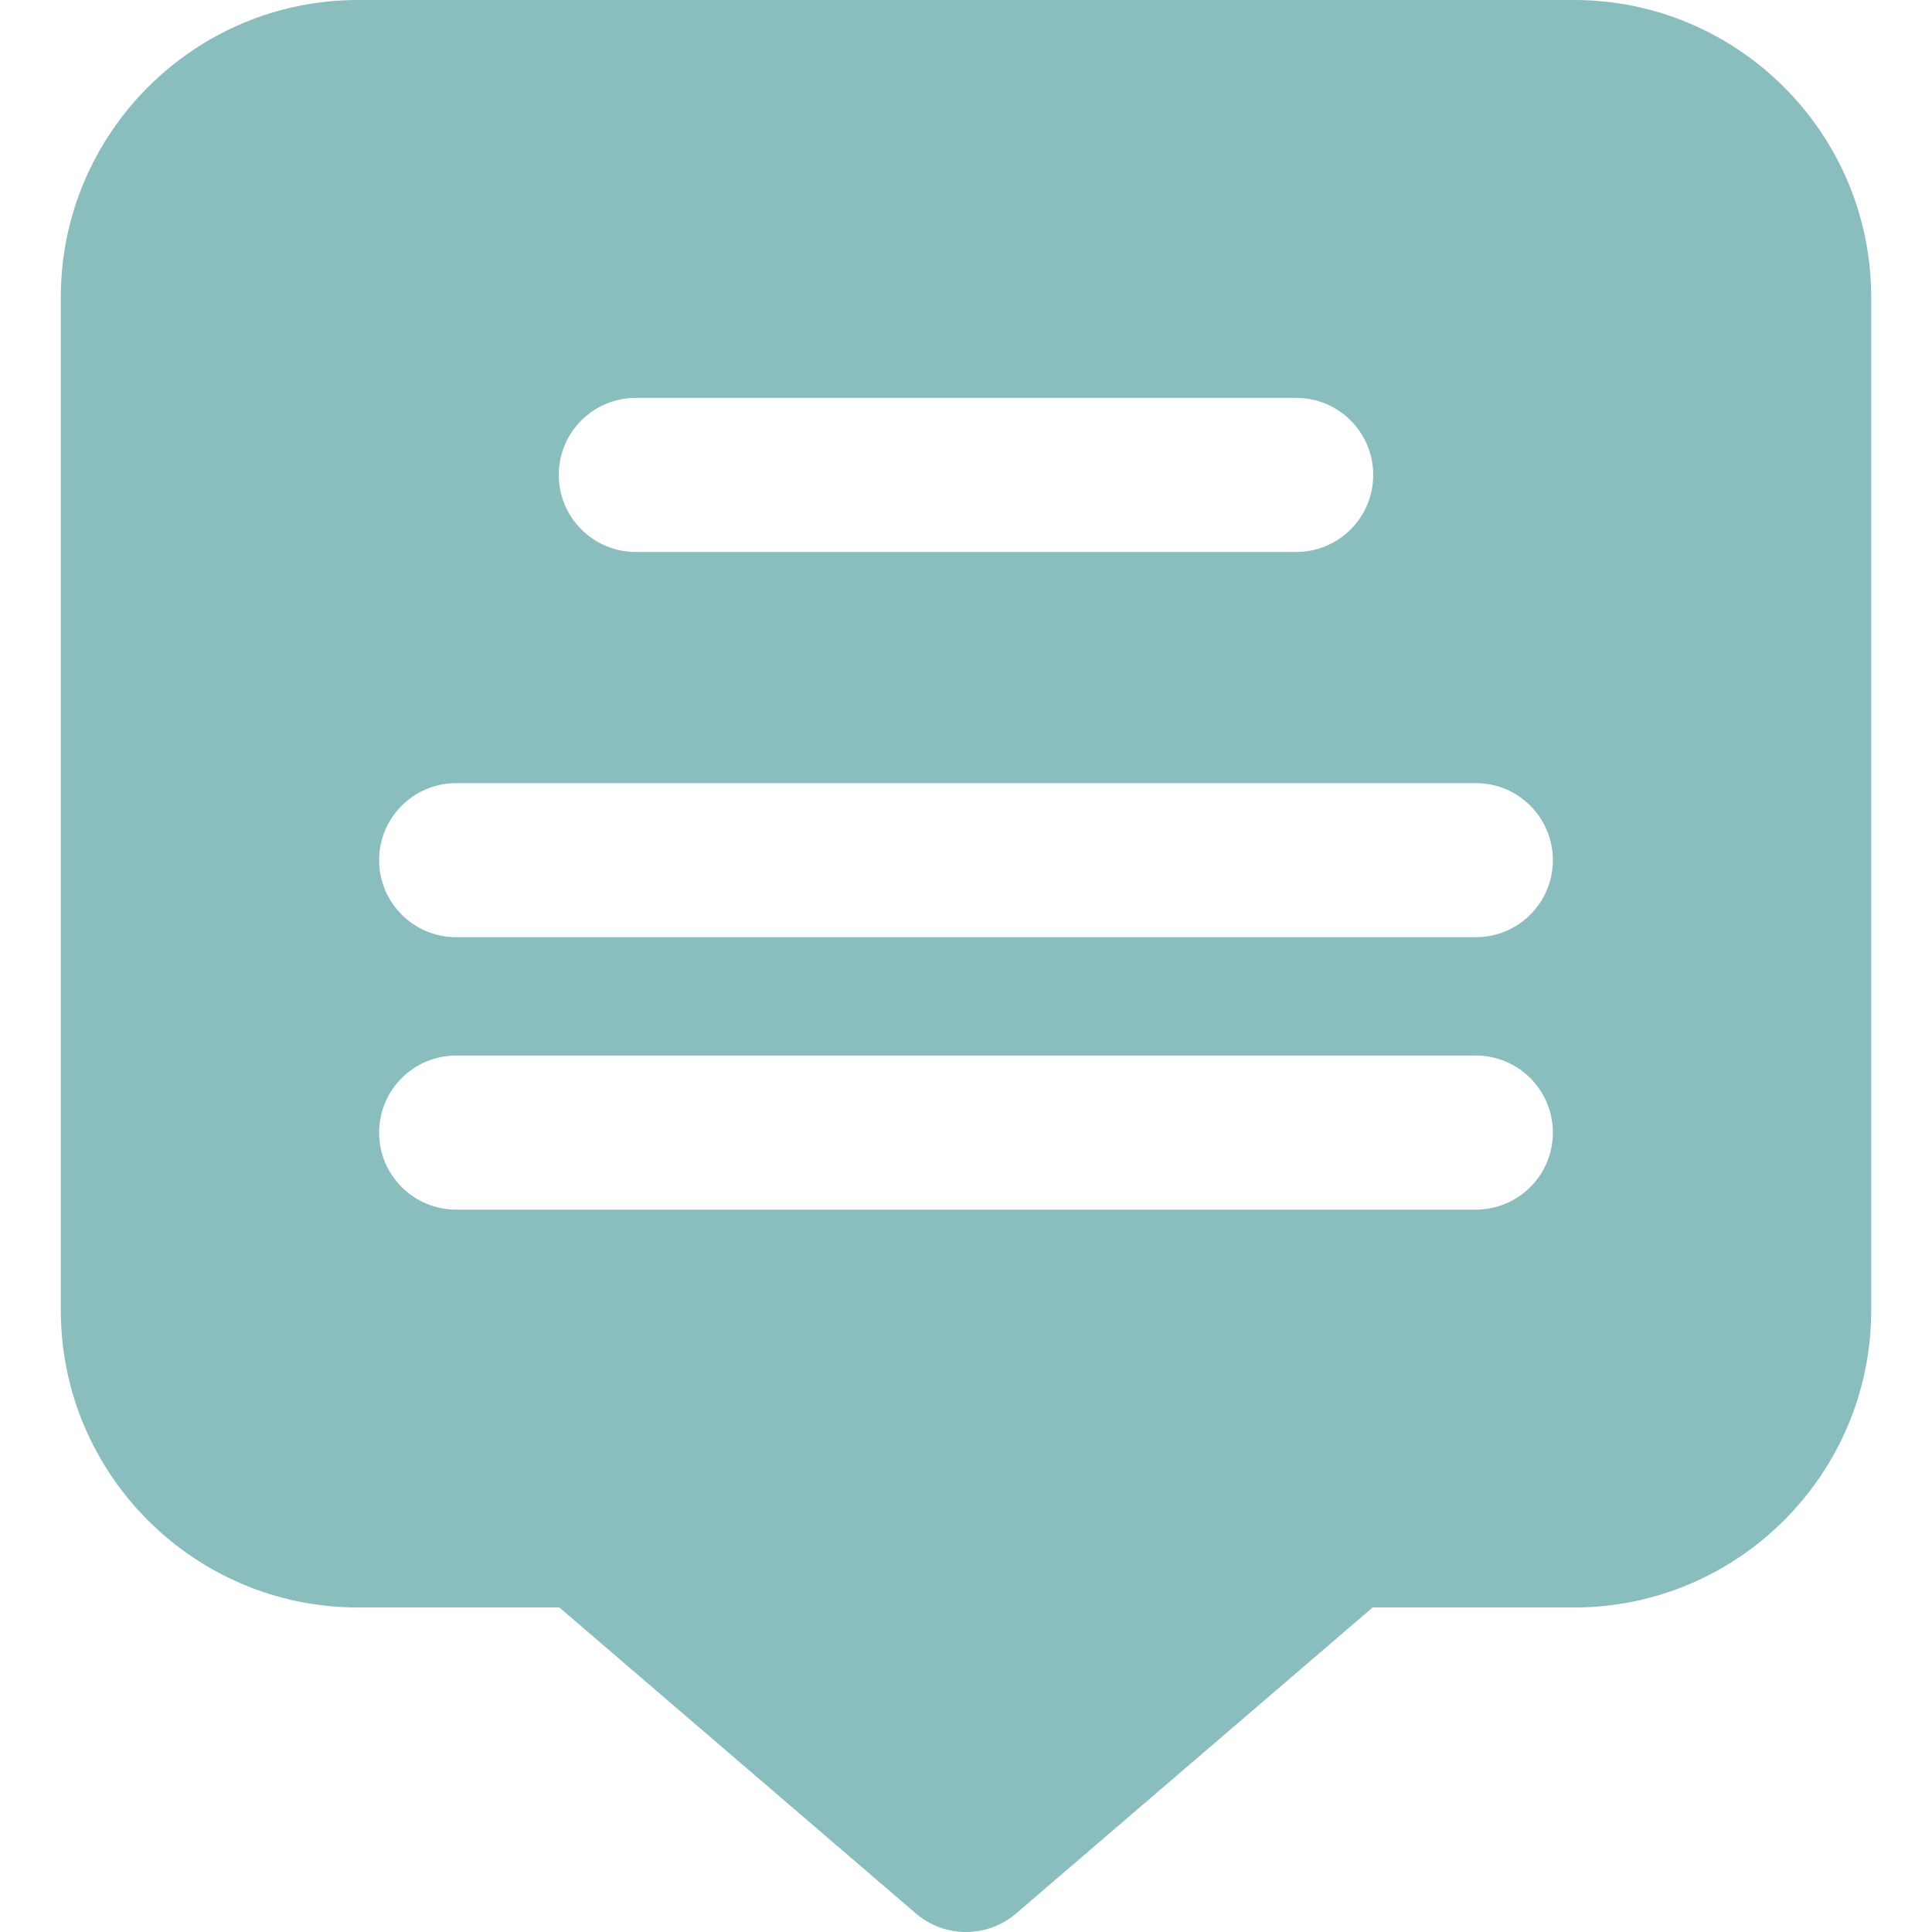
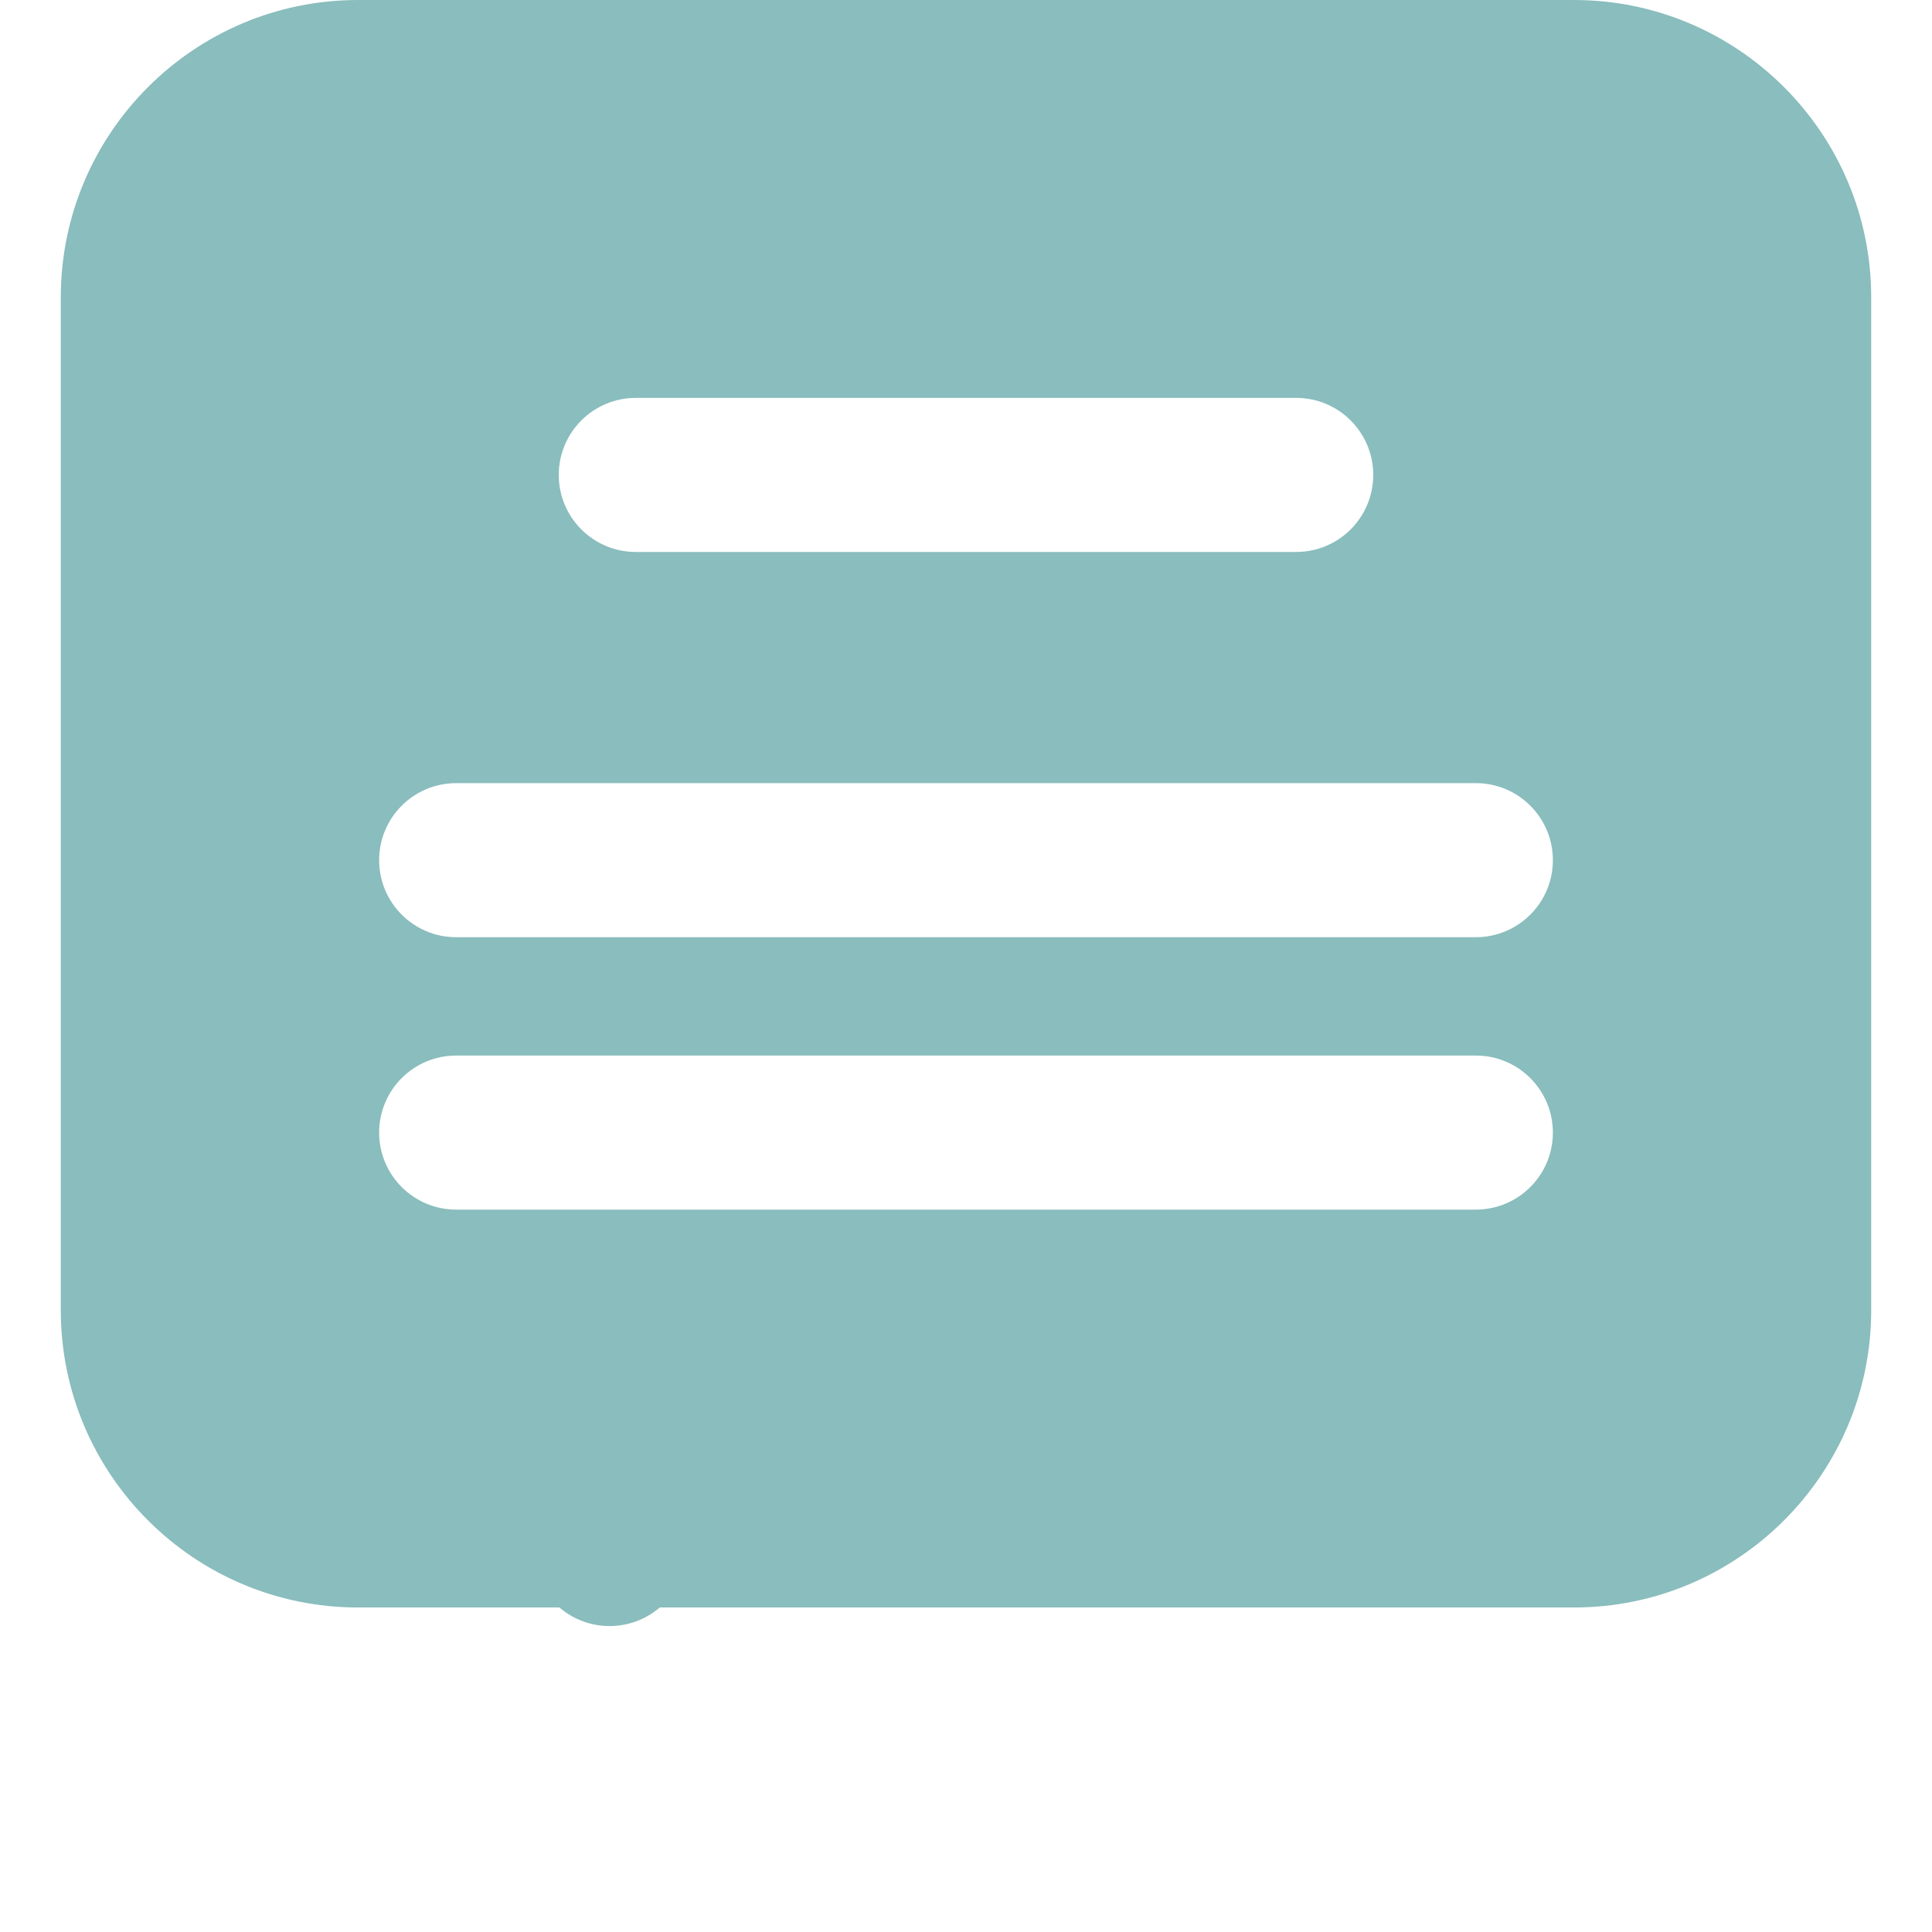
<svg xmlns="http://www.w3.org/2000/svg" height="800px" width="800px" version="1.1" id="Layer_1" viewBox="0 0 511.999 511.999" xml:space="preserve">
  <g>
    <g>
-       <path style="fill:#8abdbd;" d="M417.127,0H94.874c-43.429,0-78.76,35.332-78.76,78.76v268.494    c0,43.421,35.331,78.746,78.76,78.746h53.371l94.459,81.076c7.649,6.565,18.945,6.564,26.592,0L363.754,426h53.371    c43.429,0,78.76-35.326,78.76-78.746V78.76C495.886,35.332,460.555,0,417.127,0z M168.492,105.445h175.016    c11.274,0,20.415,9.14,20.415,20.415s-9.14,20.415-20.415,20.415H168.492c-11.274,0-20.415-9.14-20.415-20.415    C148.078,114.583,157.218,105.445,168.492,105.445z M391.113,320.562H120.888c-11.274,0-20.415-9.14-20.415-20.415    s9.14-20.415,20.415-20.415h270.226c11.274,0,20.415,9.14,20.415,20.415S402.389,320.562,391.113,320.562z M391.113,248.368    H120.888c-11.274,0-20.415-9.14-20.415-20.415s9.14-20.415,20.415-20.415h270.226c11.274,0,20.415,9.14,20.415,20.415    S402.389,248.368,391.113,248.368z" />
+       <path style="fill:#8abdbd;" d="M417.127,0H94.874c-43.429,0-78.76,35.332-78.76,78.76v268.494    c0,43.421,35.331,78.746,78.76,78.746h53.371c7.649,6.565,18.945,6.564,26.592,0L363.754,426h53.371    c43.429,0,78.76-35.326,78.76-78.746V78.76C495.886,35.332,460.555,0,417.127,0z M168.492,105.445h175.016    c11.274,0,20.415,9.14,20.415,20.415s-9.14,20.415-20.415,20.415H168.492c-11.274,0-20.415-9.14-20.415-20.415    C148.078,114.583,157.218,105.445,168.492,105.445z M391.113,320.562H120.888c-11.274,0-20.415-9.14-20.415-20.415    s9.14-20.415,20.415-20.415h270.226c11.274,0,20.415,9.14,20.415,20.415S402.389,320.562,391.113,320.562z M391.113,248.368    H120.888c-11.274,0-20.415-9.14-20.415-20.415s9.14-20.415,20.415-20.415h270.226c11.274,0,20.415,9.14,20.415,20.415    S402.389,248.368,391.113,248.368z" />
    </g>
  </g>
</svg>